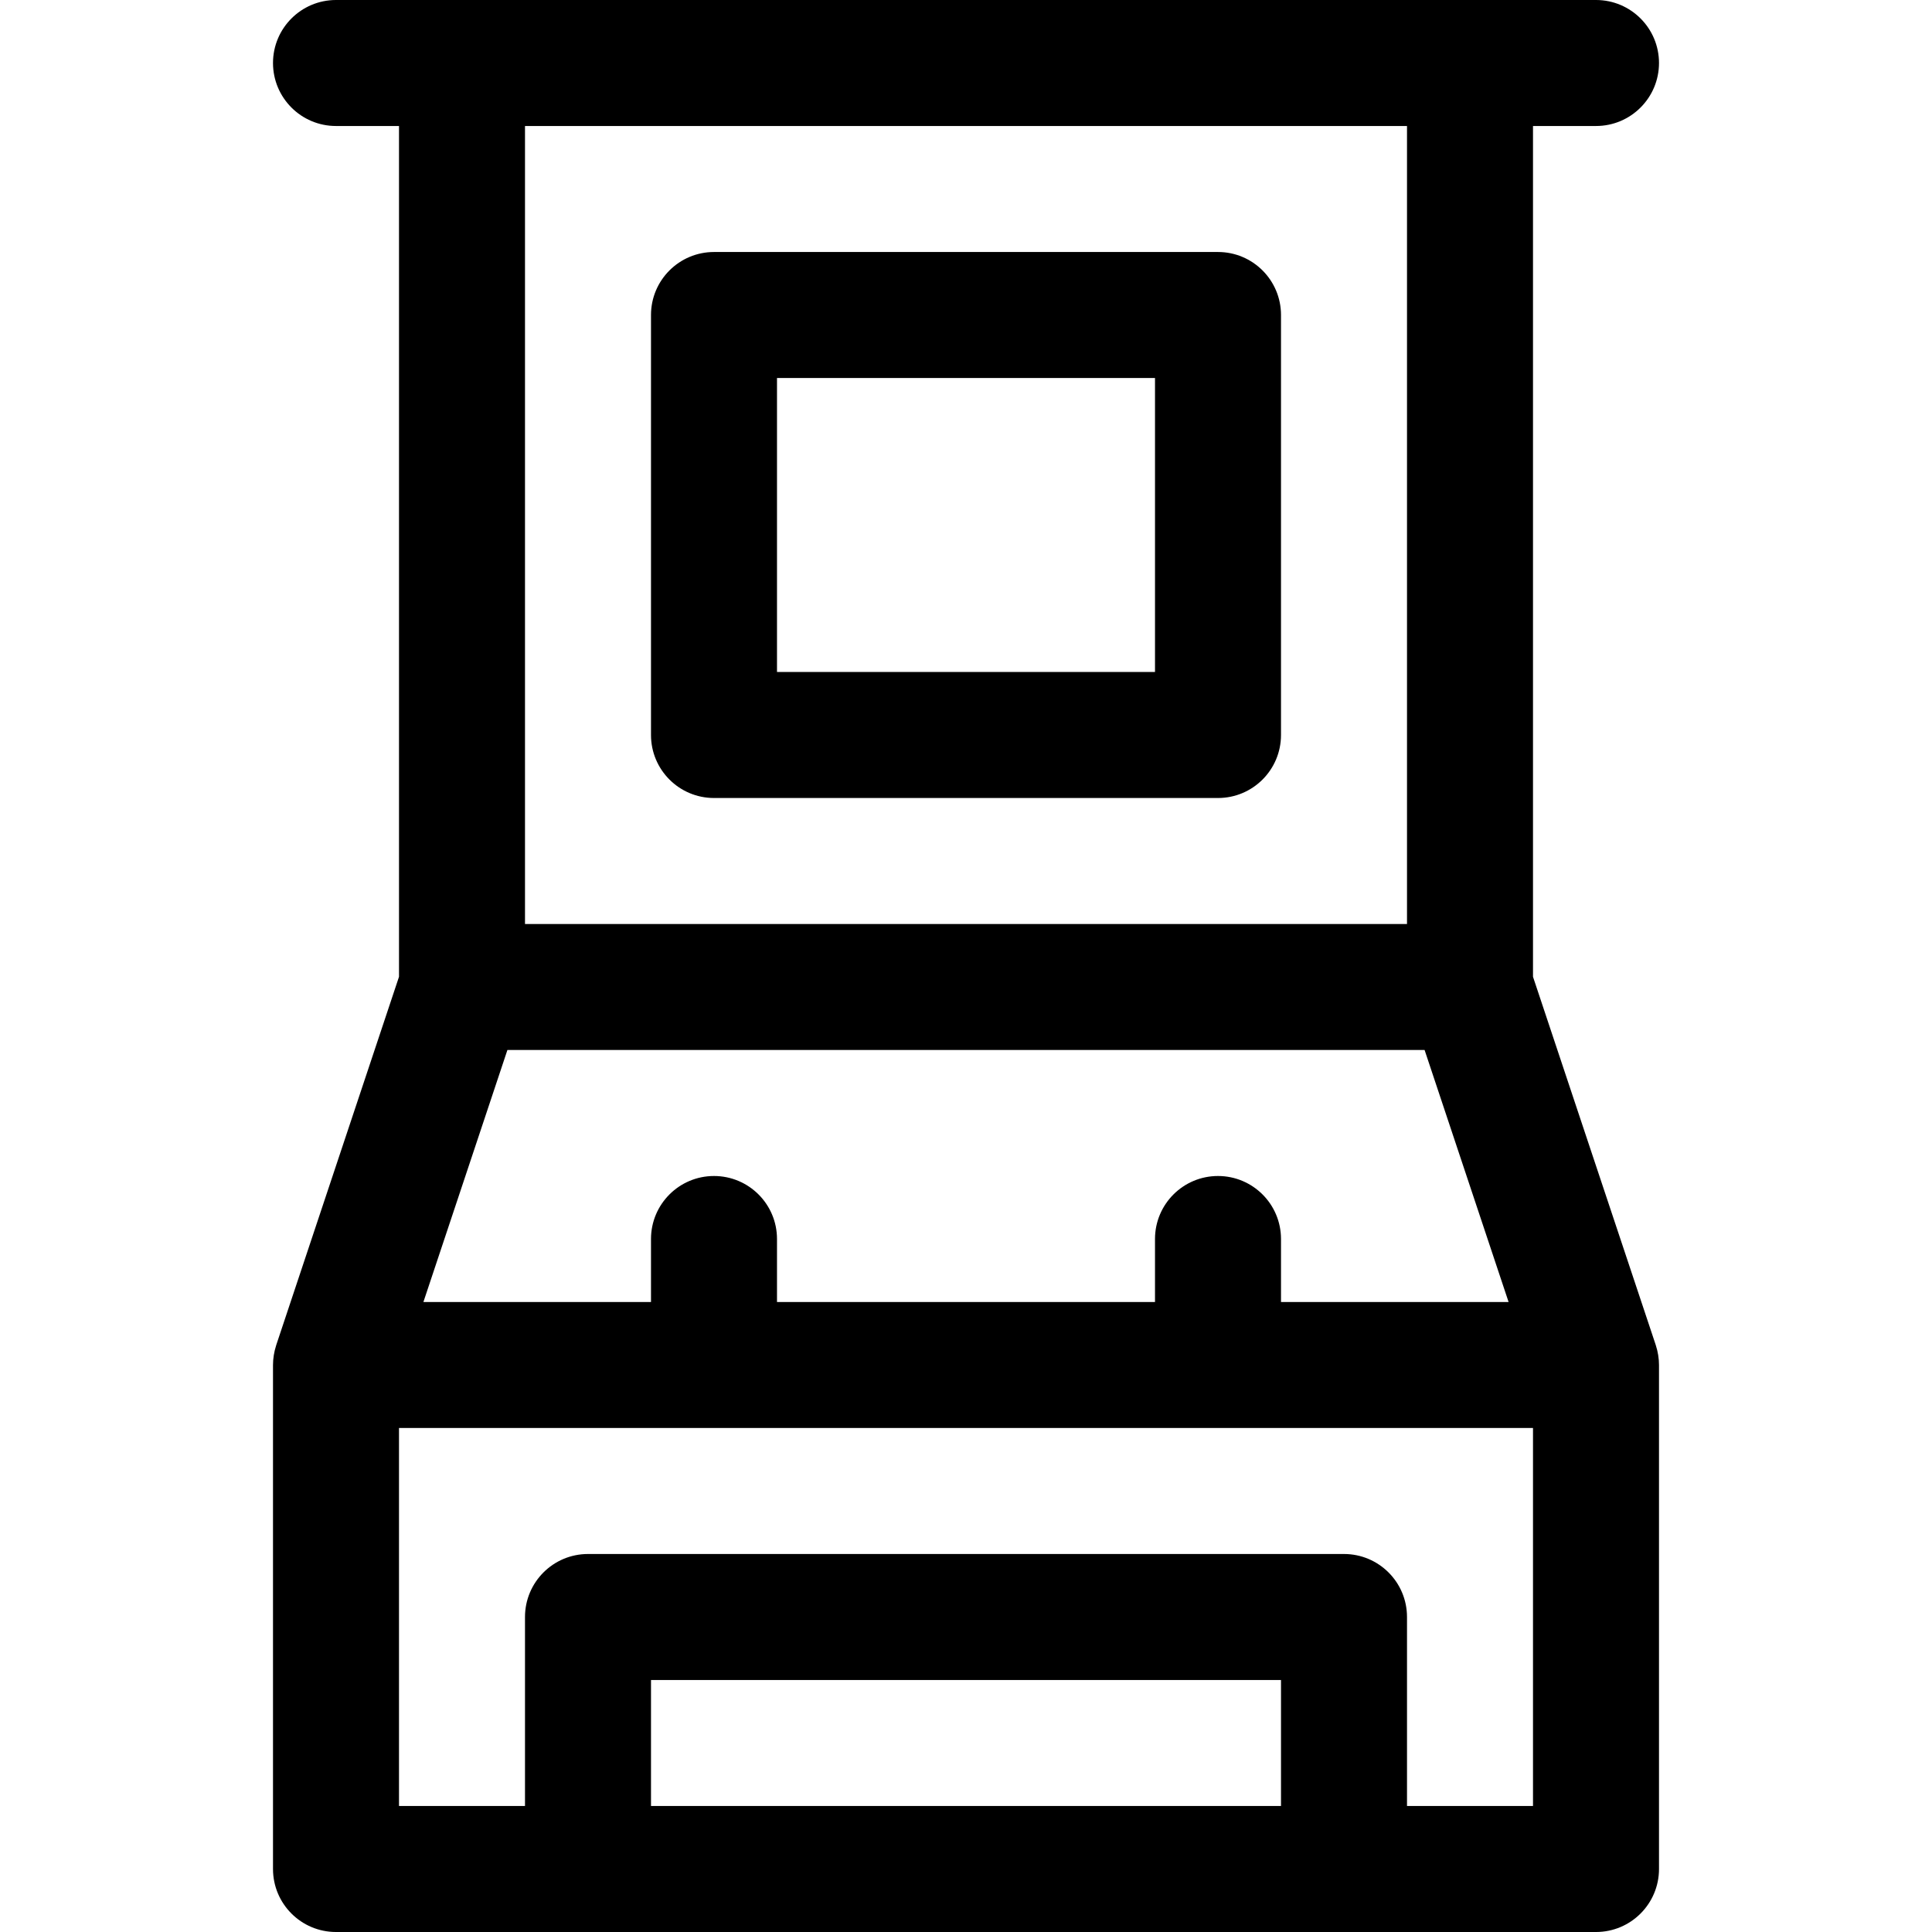
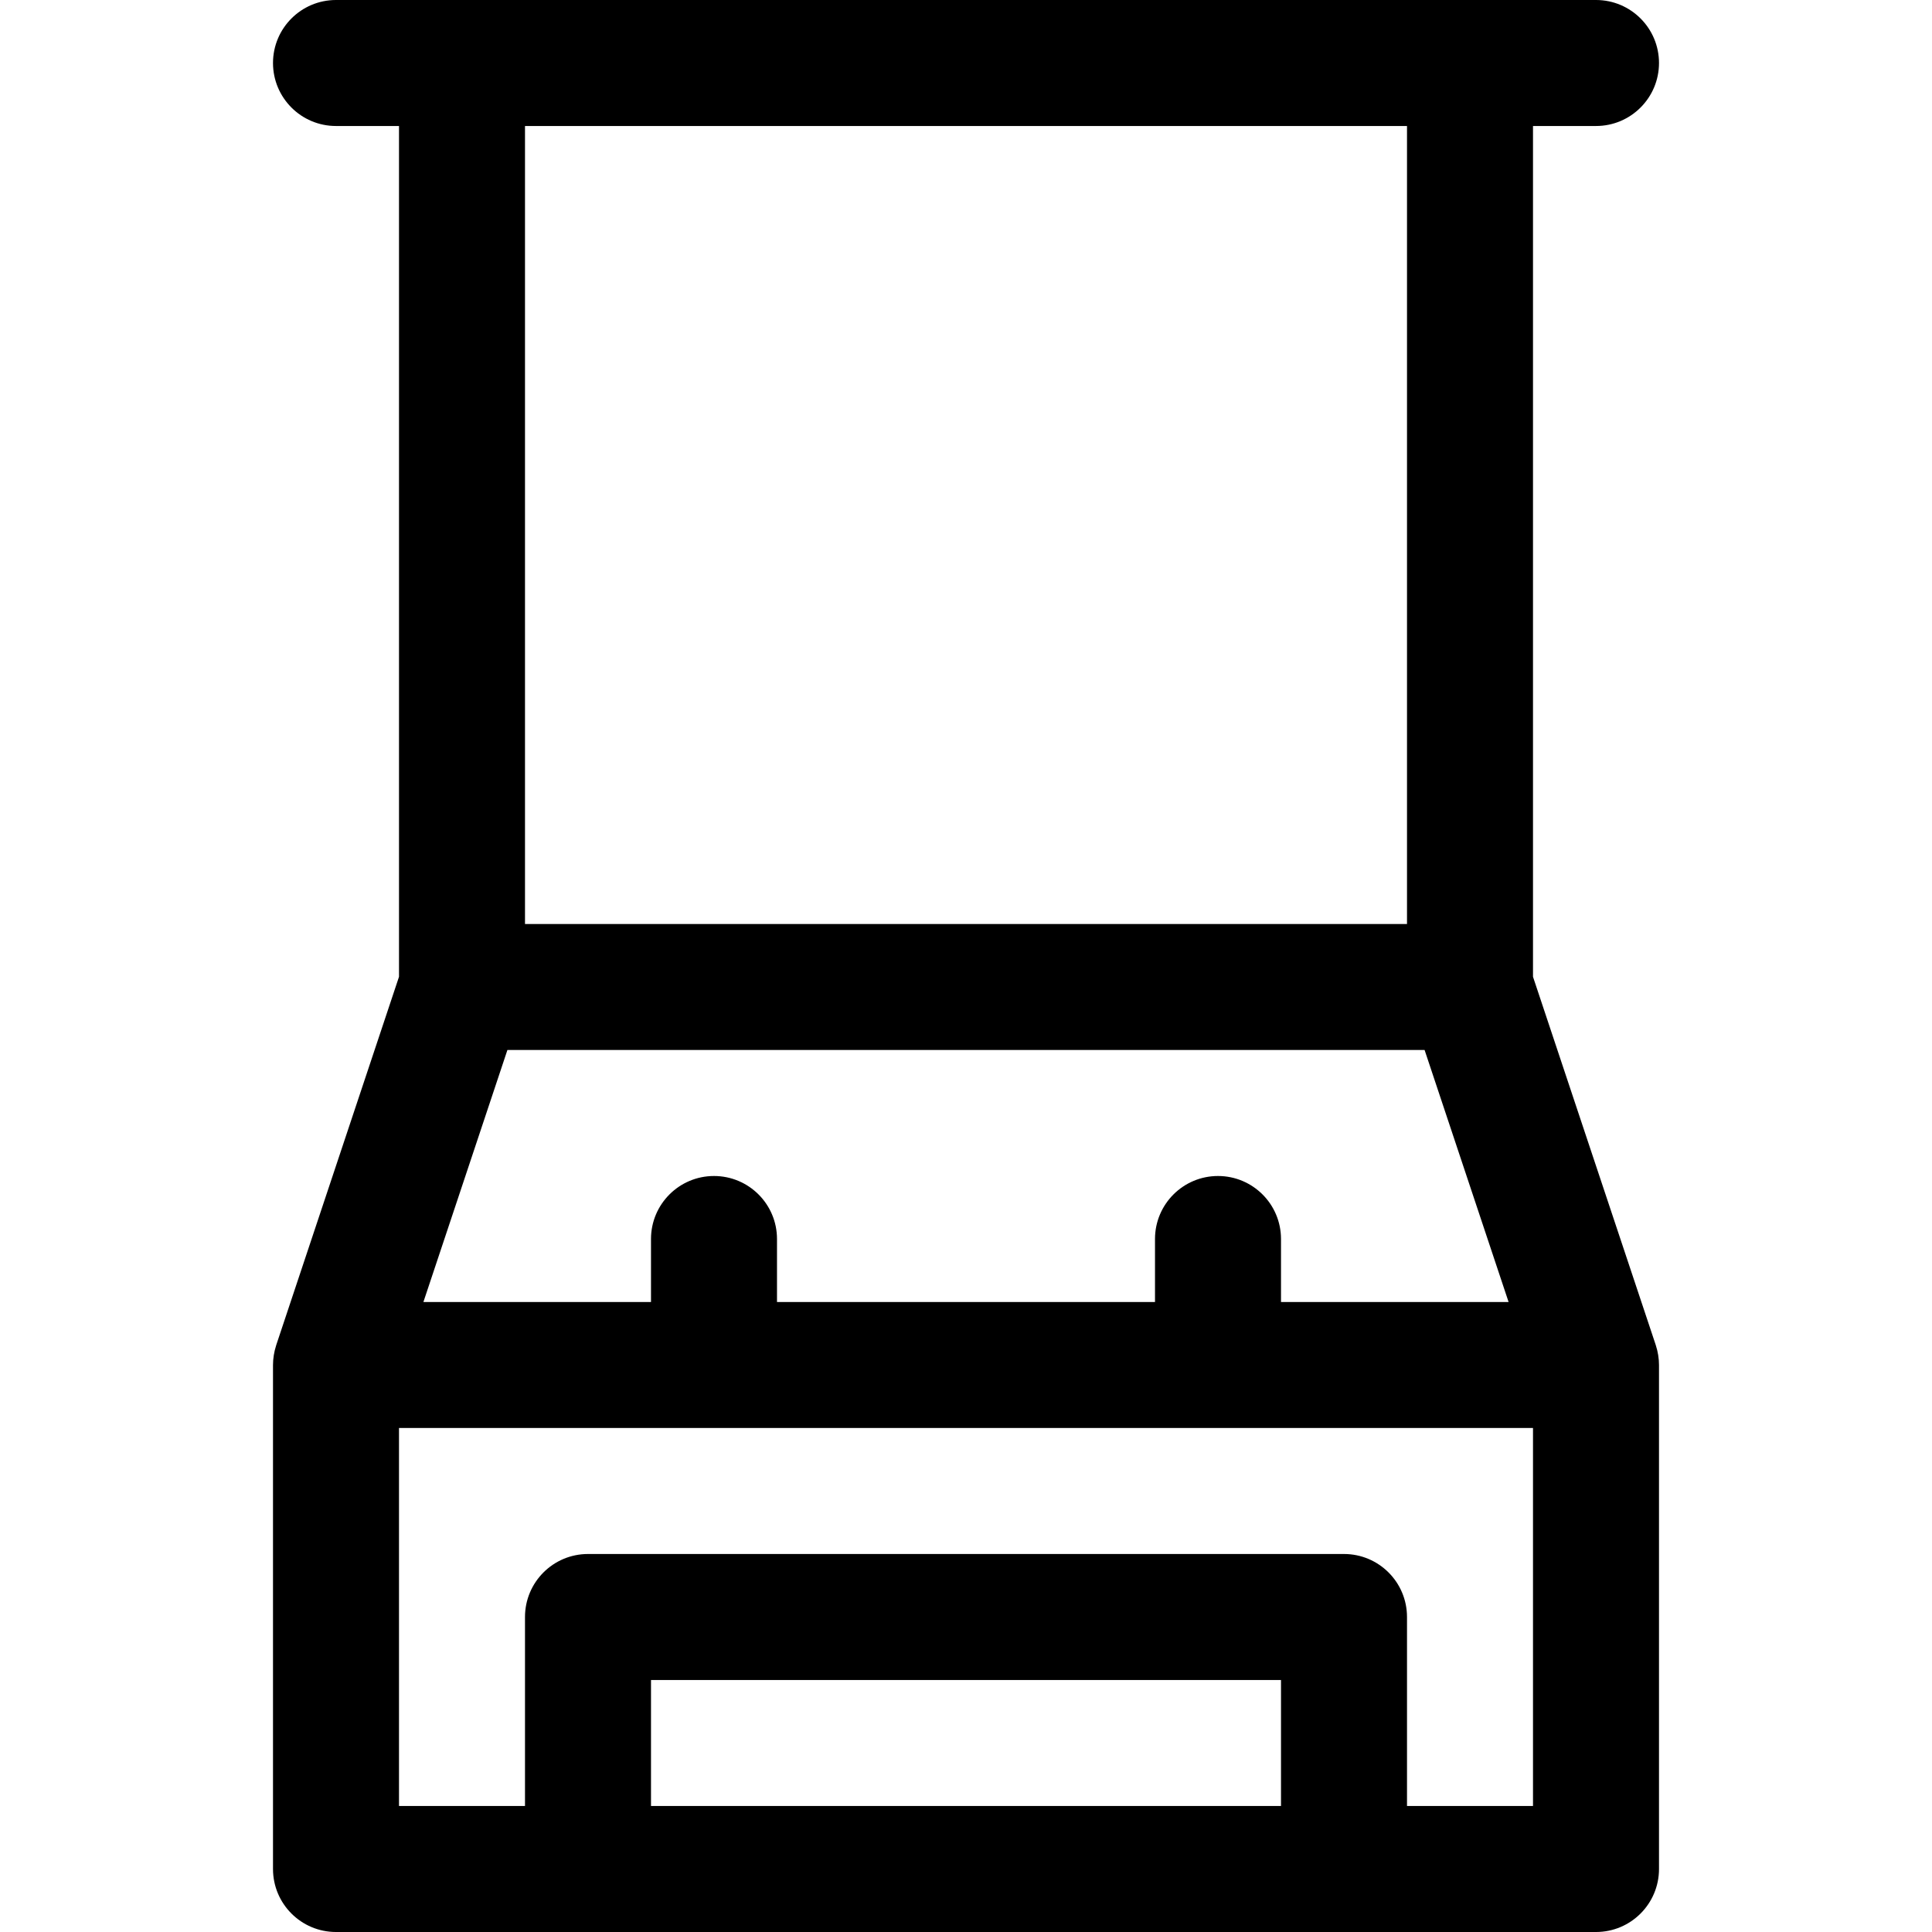
<svg xmlns="http://www.w3.org/2000/svg" fill="#000000" height="800px" width="800px" version="1.1" id="Layer_1" viewBox="0 0 512 512" xml:space="preserve">
  <g>
    <g>
-       <path d="M322.783,66.783H189.217c-9.22,0-16.696,7.475-16.696,16.696v111.304c0,9.22,7.475,16.696,16.696,16.696h133.565    c9.22,0,16.696-7.475,16.696-16.696V83.478C339.478,74.258,332.003,66.783,322.783,66.783z M306.087,178.087H205.913v-77.913    h100.174V178.087z" />
-     </g>
+       </g>
  </g>
  <g>
    <g>
      <path d="M438.795,356.46l-32.534-97.605V33.391h16.696c9.22,0,16.696-7.475,16.696-16.696S432.177,0,422.957,0    c-9.08,0-325.108,0-333.913,0c-9.22,0-16.696,7.475-16.696,16.696s7.475,16.696,16.696,16.696h16.696v225.464L73.205,356.46    c-0.01,0.031-0.016,0.063-0.026,0.095c-0.55,1.683-0.831,3.506-0.831,5.185v133.565c0,9.22,7.475,16.696,16.696,16.696    c8.622,0,325.357,0,333.913,0c9.22,0,16.696-7.475,16.696-16.696V361.739c0-1.687-0.284-3.509-0.831-5.185    C438.811,356.523,438.806,356.491,438.795,356.46z M139.13,33.391H372.87V244.87H139.13V33.391z M134.469,278.261h243.063    l22.26,66.783h-60.314v-16.696c0-9.22-7.475-16.696-16.696-16.696s-16.696,7.475-16.696,16.696v16.696H205.913v-16.696    c0-9.22-7.475-16.696-16.696-16.696s-16.696,7.475-16.696,16.696v16.696h-60.314L134.469,278.261z M339.478,478.609H172.522    v-33.391h166.957V478.609z M406.261,478.609H372.87v-50.087c0-9.22-7.475-16.696-16.696-16.696H155.826    c-9.22,0-16.696,7.475-16.696,16.696v50.087h-33.391V378.435h300.522V478.609z" />
    </g>
  </g>
</svg>